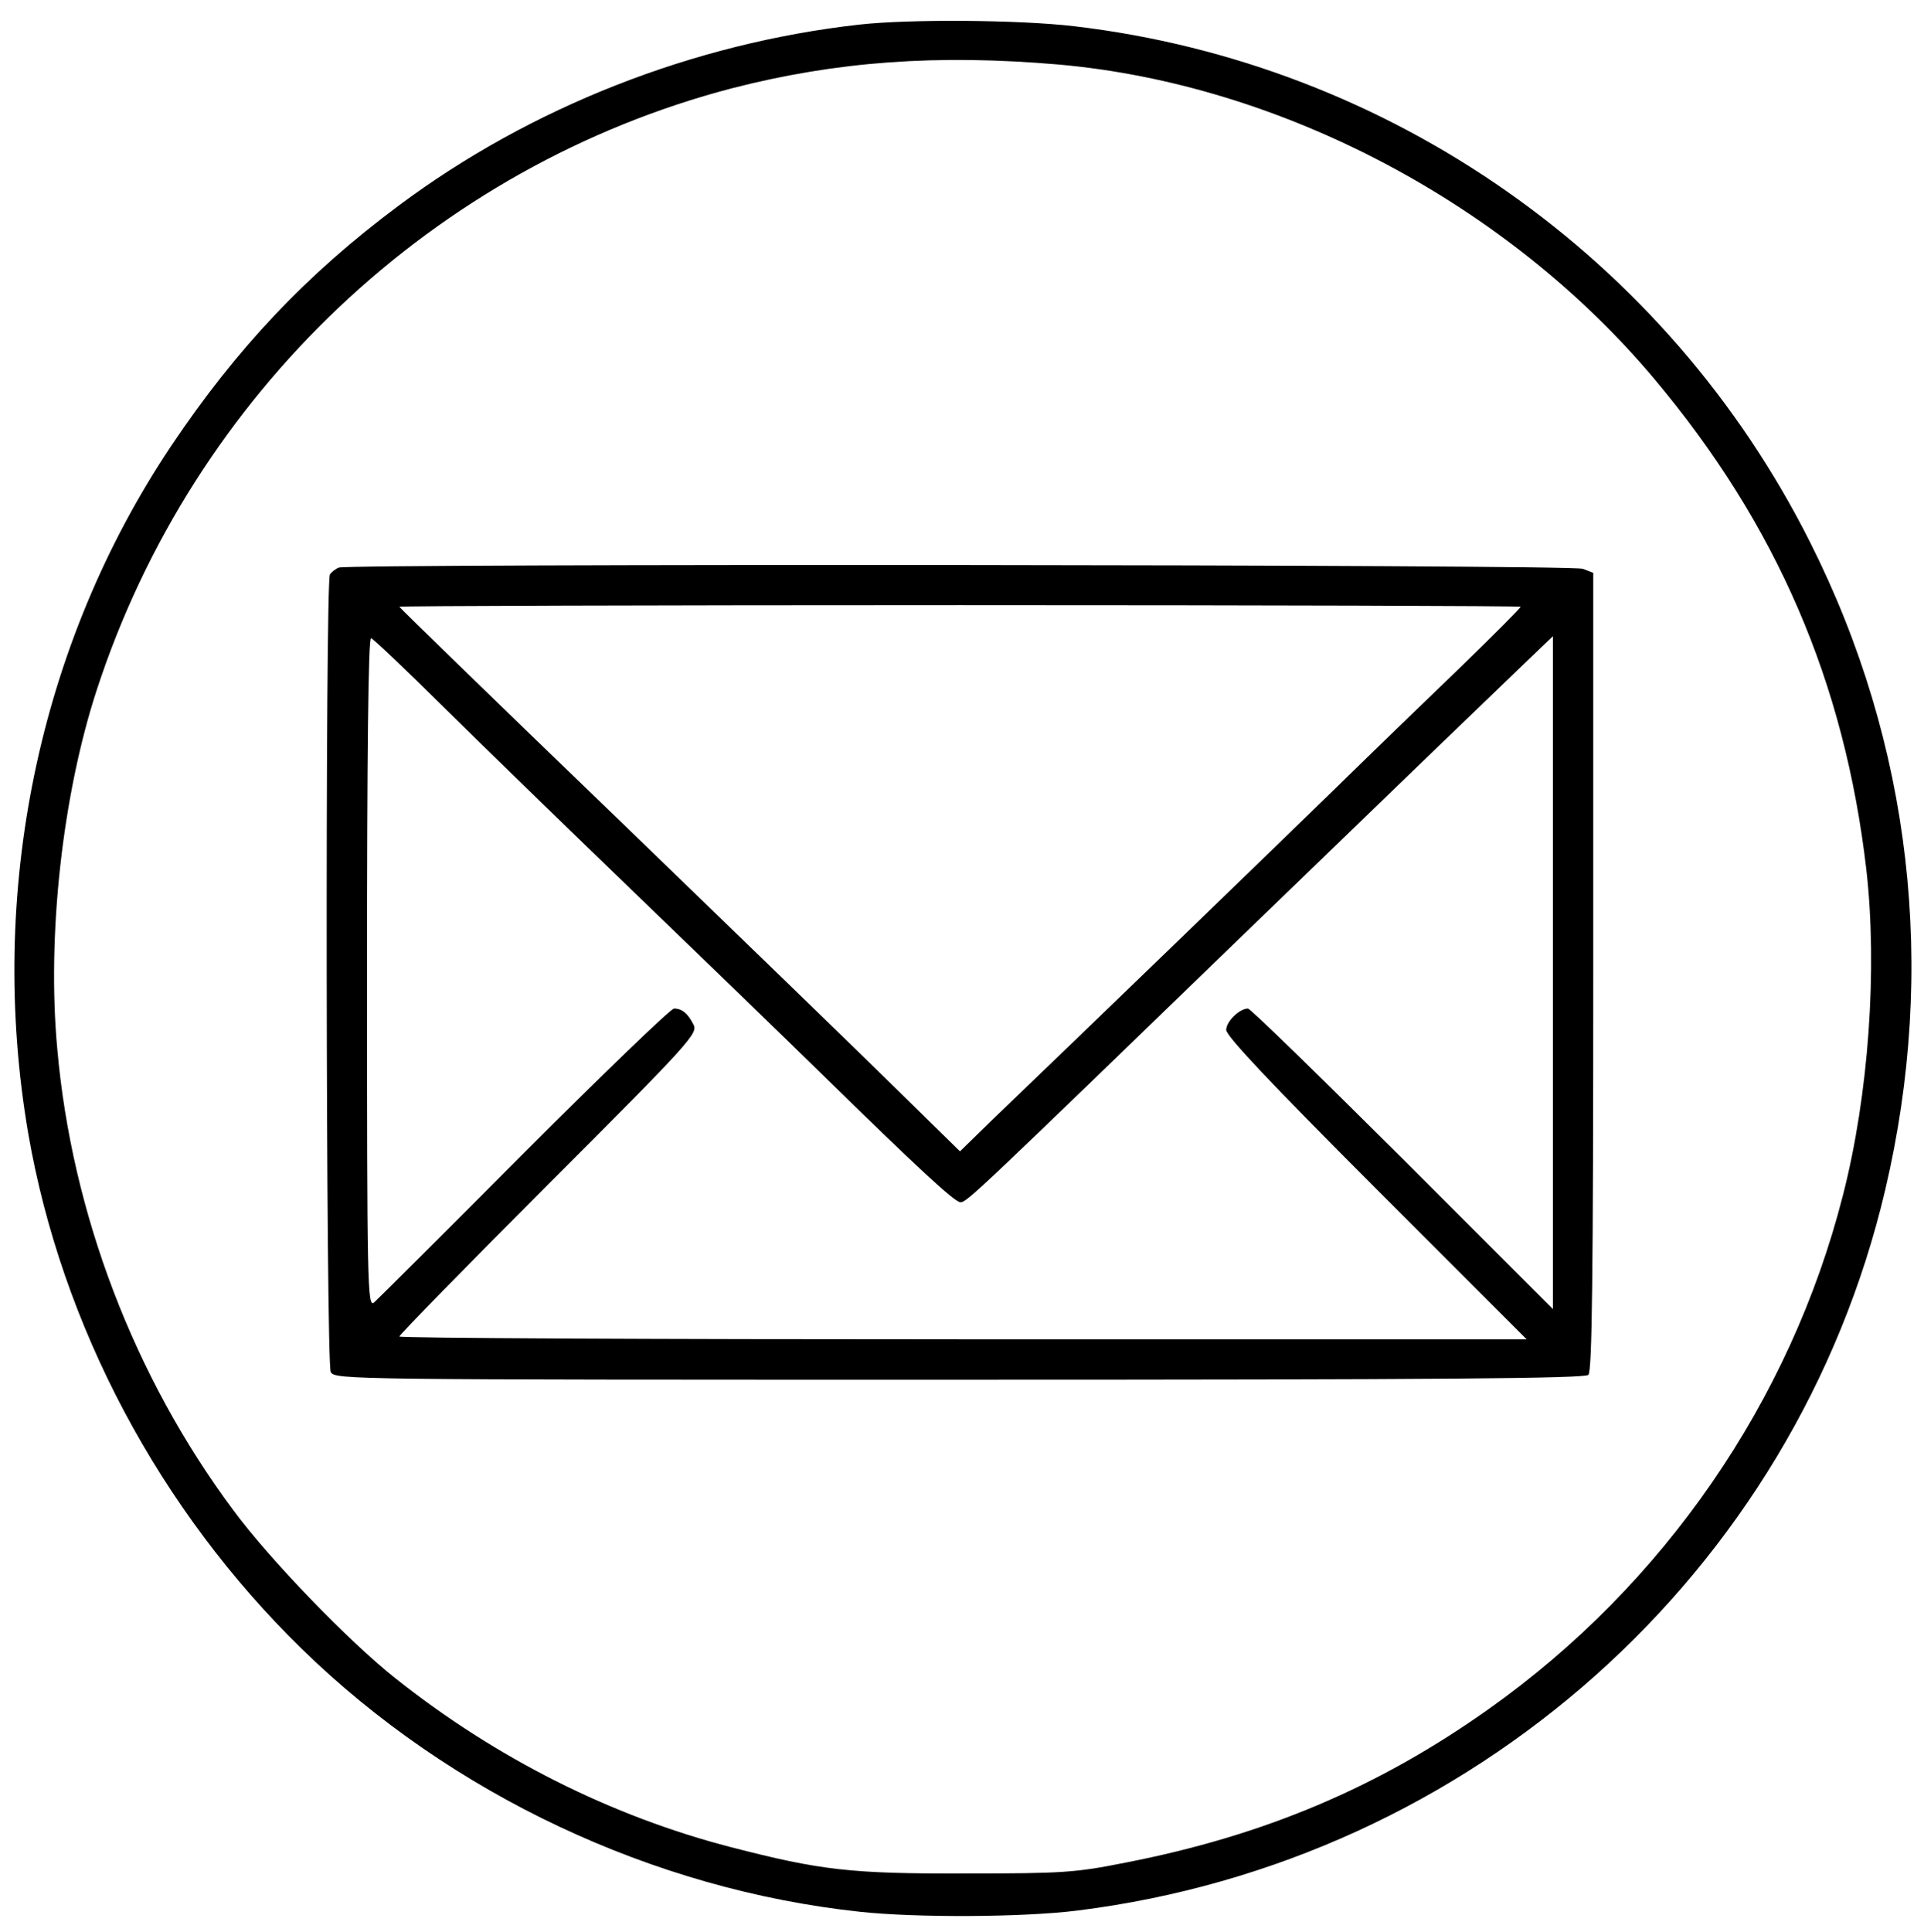
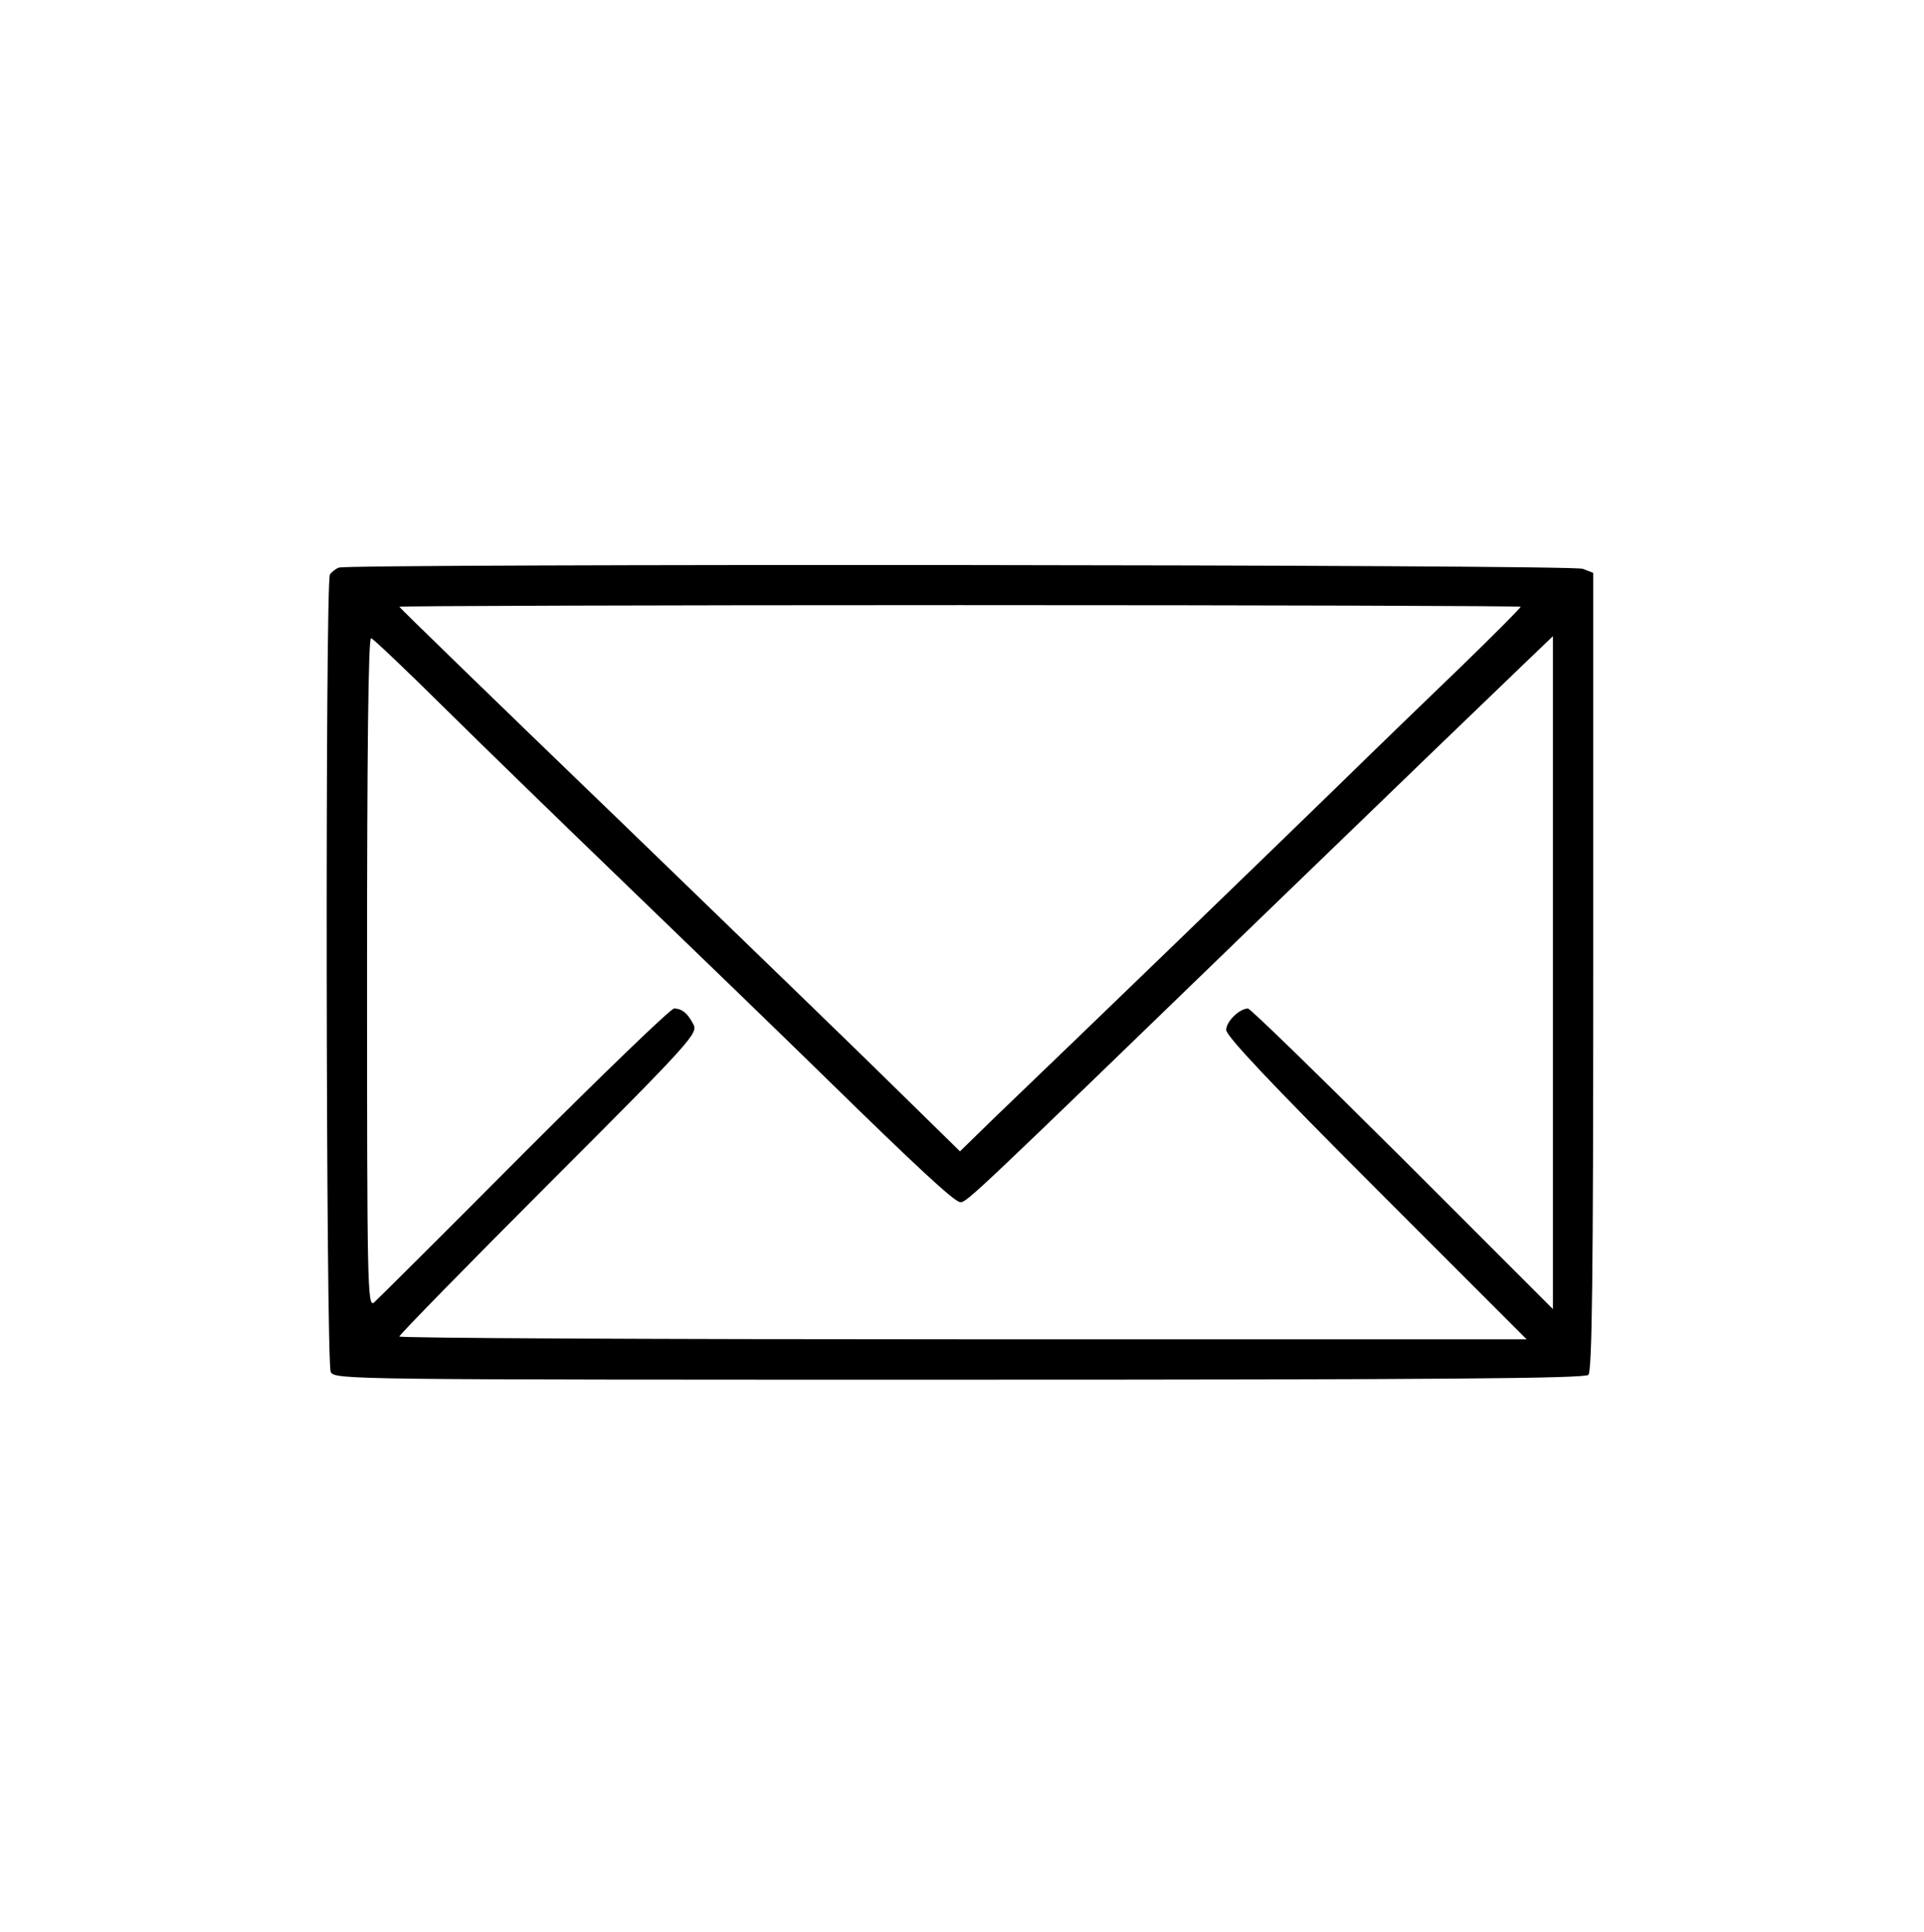
<svg xmlns="http://www.w3.org/2000/svg" version="1.0" width="477pt" height="479pt" viewBox="0 0 477 479" preserveAspectRatio="xMidYMid meet">
  <g transform="translate(0,479) scale(0.1,-0.1)" fill="#000000" stroke="none">
-     <path d="M2130 4729 c-410 -46 -814 -204 -1142 -449 -227 -169 -402 -354 -564 -596 -329 -492 -456 -1108 -354 -1704 83 -477 325 -933 679 -1278 369 -360 870 -596 1383 -651 138 -15 403 -14 539 3 978 122 1780 837 2003 1787 129 548 65 1105 -186 1604 -354 706 -1042 1188 -1825 1280 -136 16 -408 18 -533 4z m495 -99 c552 -49 1113 -346 1477 -780 303 -361 471 -751 525 -1215 28 -245 6 -559 -58 -808 -130 -510 -444 -966 -879 -1274 -272 -193 -555 -313 -899 -380 -125 -25 -156 -27 -396 -27 -286 -1 -361 8 -582 65 -298 77 -584 221 -833 419 -115 91 -313 296 -402 417 -245 329 -400 734 -436 1143 -26 281 13 630 98 890 239 733 837 1298 1574 1491 260 67 510 85 811 59z" />
    <path d="M840 3383 c-8 -3 -18 -11 -22 -17 -12 -18 -10 -1954 2 -1977 11 -19 38 -19 1558 -19 1191 0 1551 3 1560 12 9 9 12 245 12 1000 l0 988 -26 10 c-27 11 -3057 13 -3084 3z m2930 -97 c0 -3 -64 -67 -142 -143 -79 -76 -222 -214 -318 -308 -154 -150 -608 -589 -848 -819 l-82 -80 -153 150 c-83 82 -396 385 -694 673 -299 288 -543 525 -543 527 0 2 625 4 1390 4 765 0 1390 -2 1390 -4z m-2673 -246 c92 -91 303 -296 468 -455 165 -159 377 -364 470 -455 240 -235 332 -320 346 -320 16 0 30 13 719 680 333 322 638 616 678 654 l72 69 0 -834 0 -834 -373 373 c-205 204 -377 372 -383 372 -21 0 -54 -32 -54 -53 0 -15 109 -131 372 -394 l373 -373 -1398 0 c-768 0 -1397 3 -1397 7 0 4 167 175 371 379 356 356 370 373 358 395 -14 27 -28 39 -48 39 -8 0 -175 -161 -371 -357 -196 -197 -364 -364 -373 -372 -16 -12 -17 45 -17 819 0 533 3 830 10 828 5 -1 85 -77 177 -168z" />
  </g>
</svg>